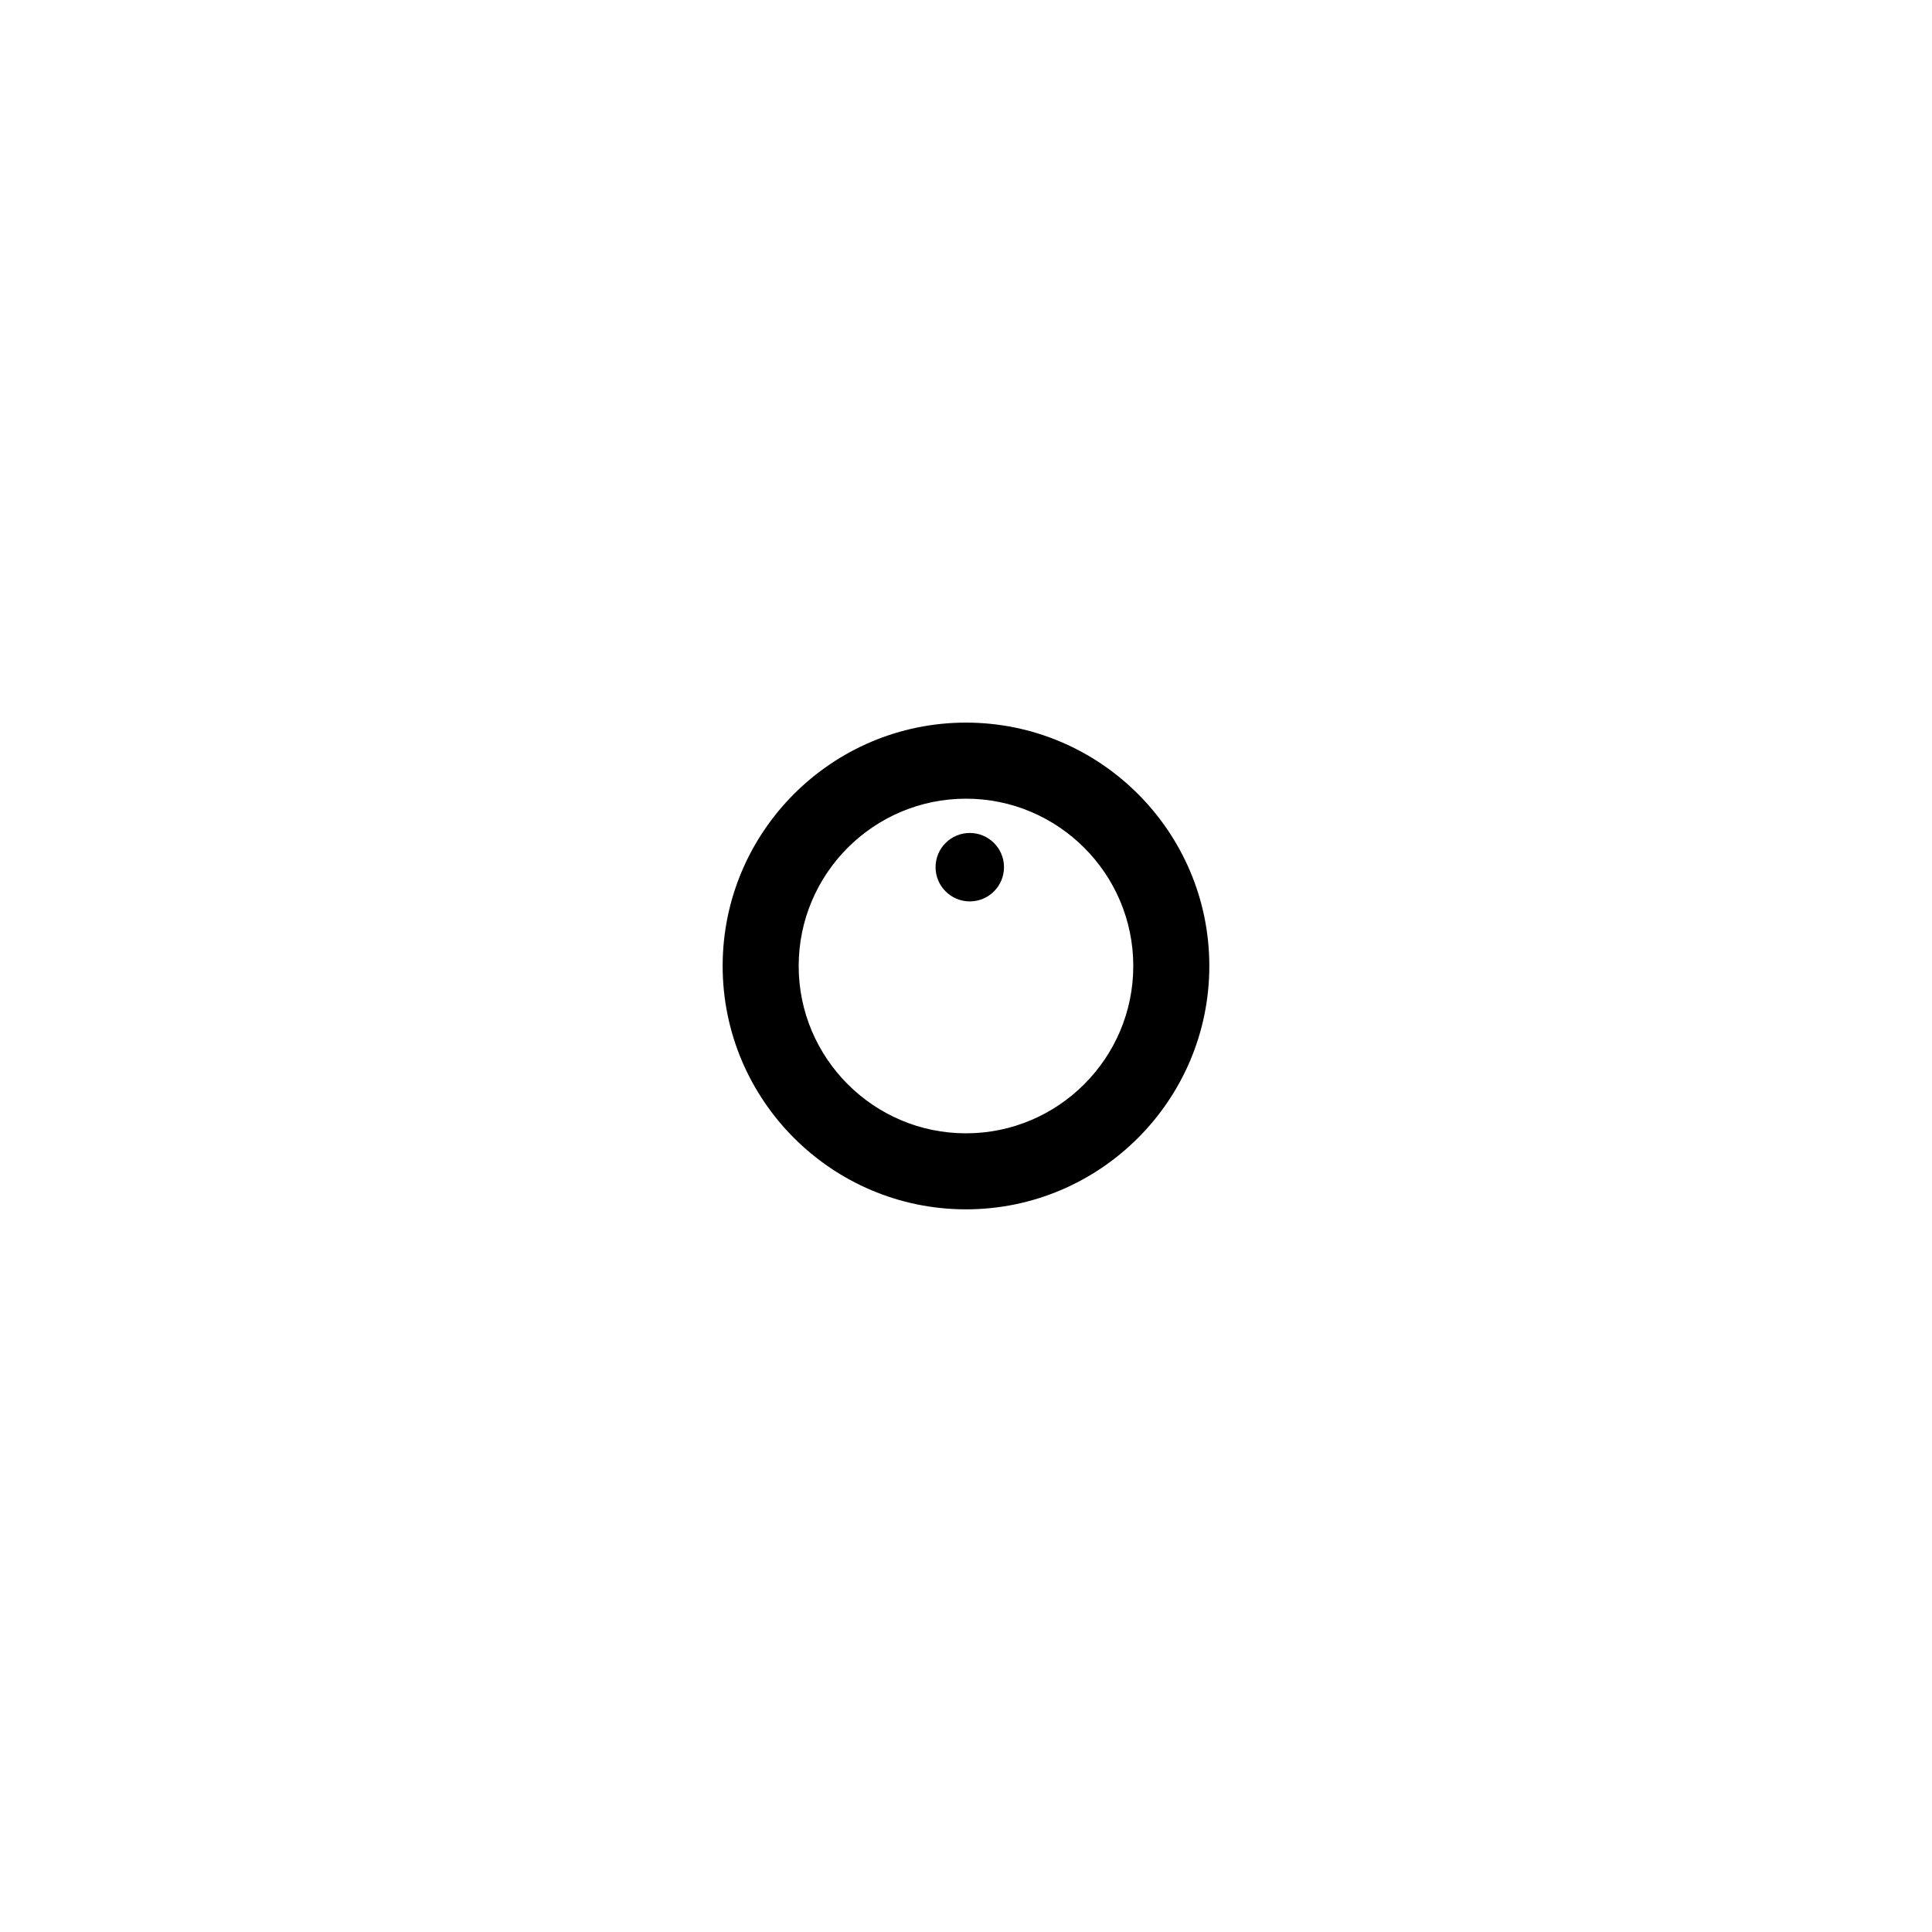
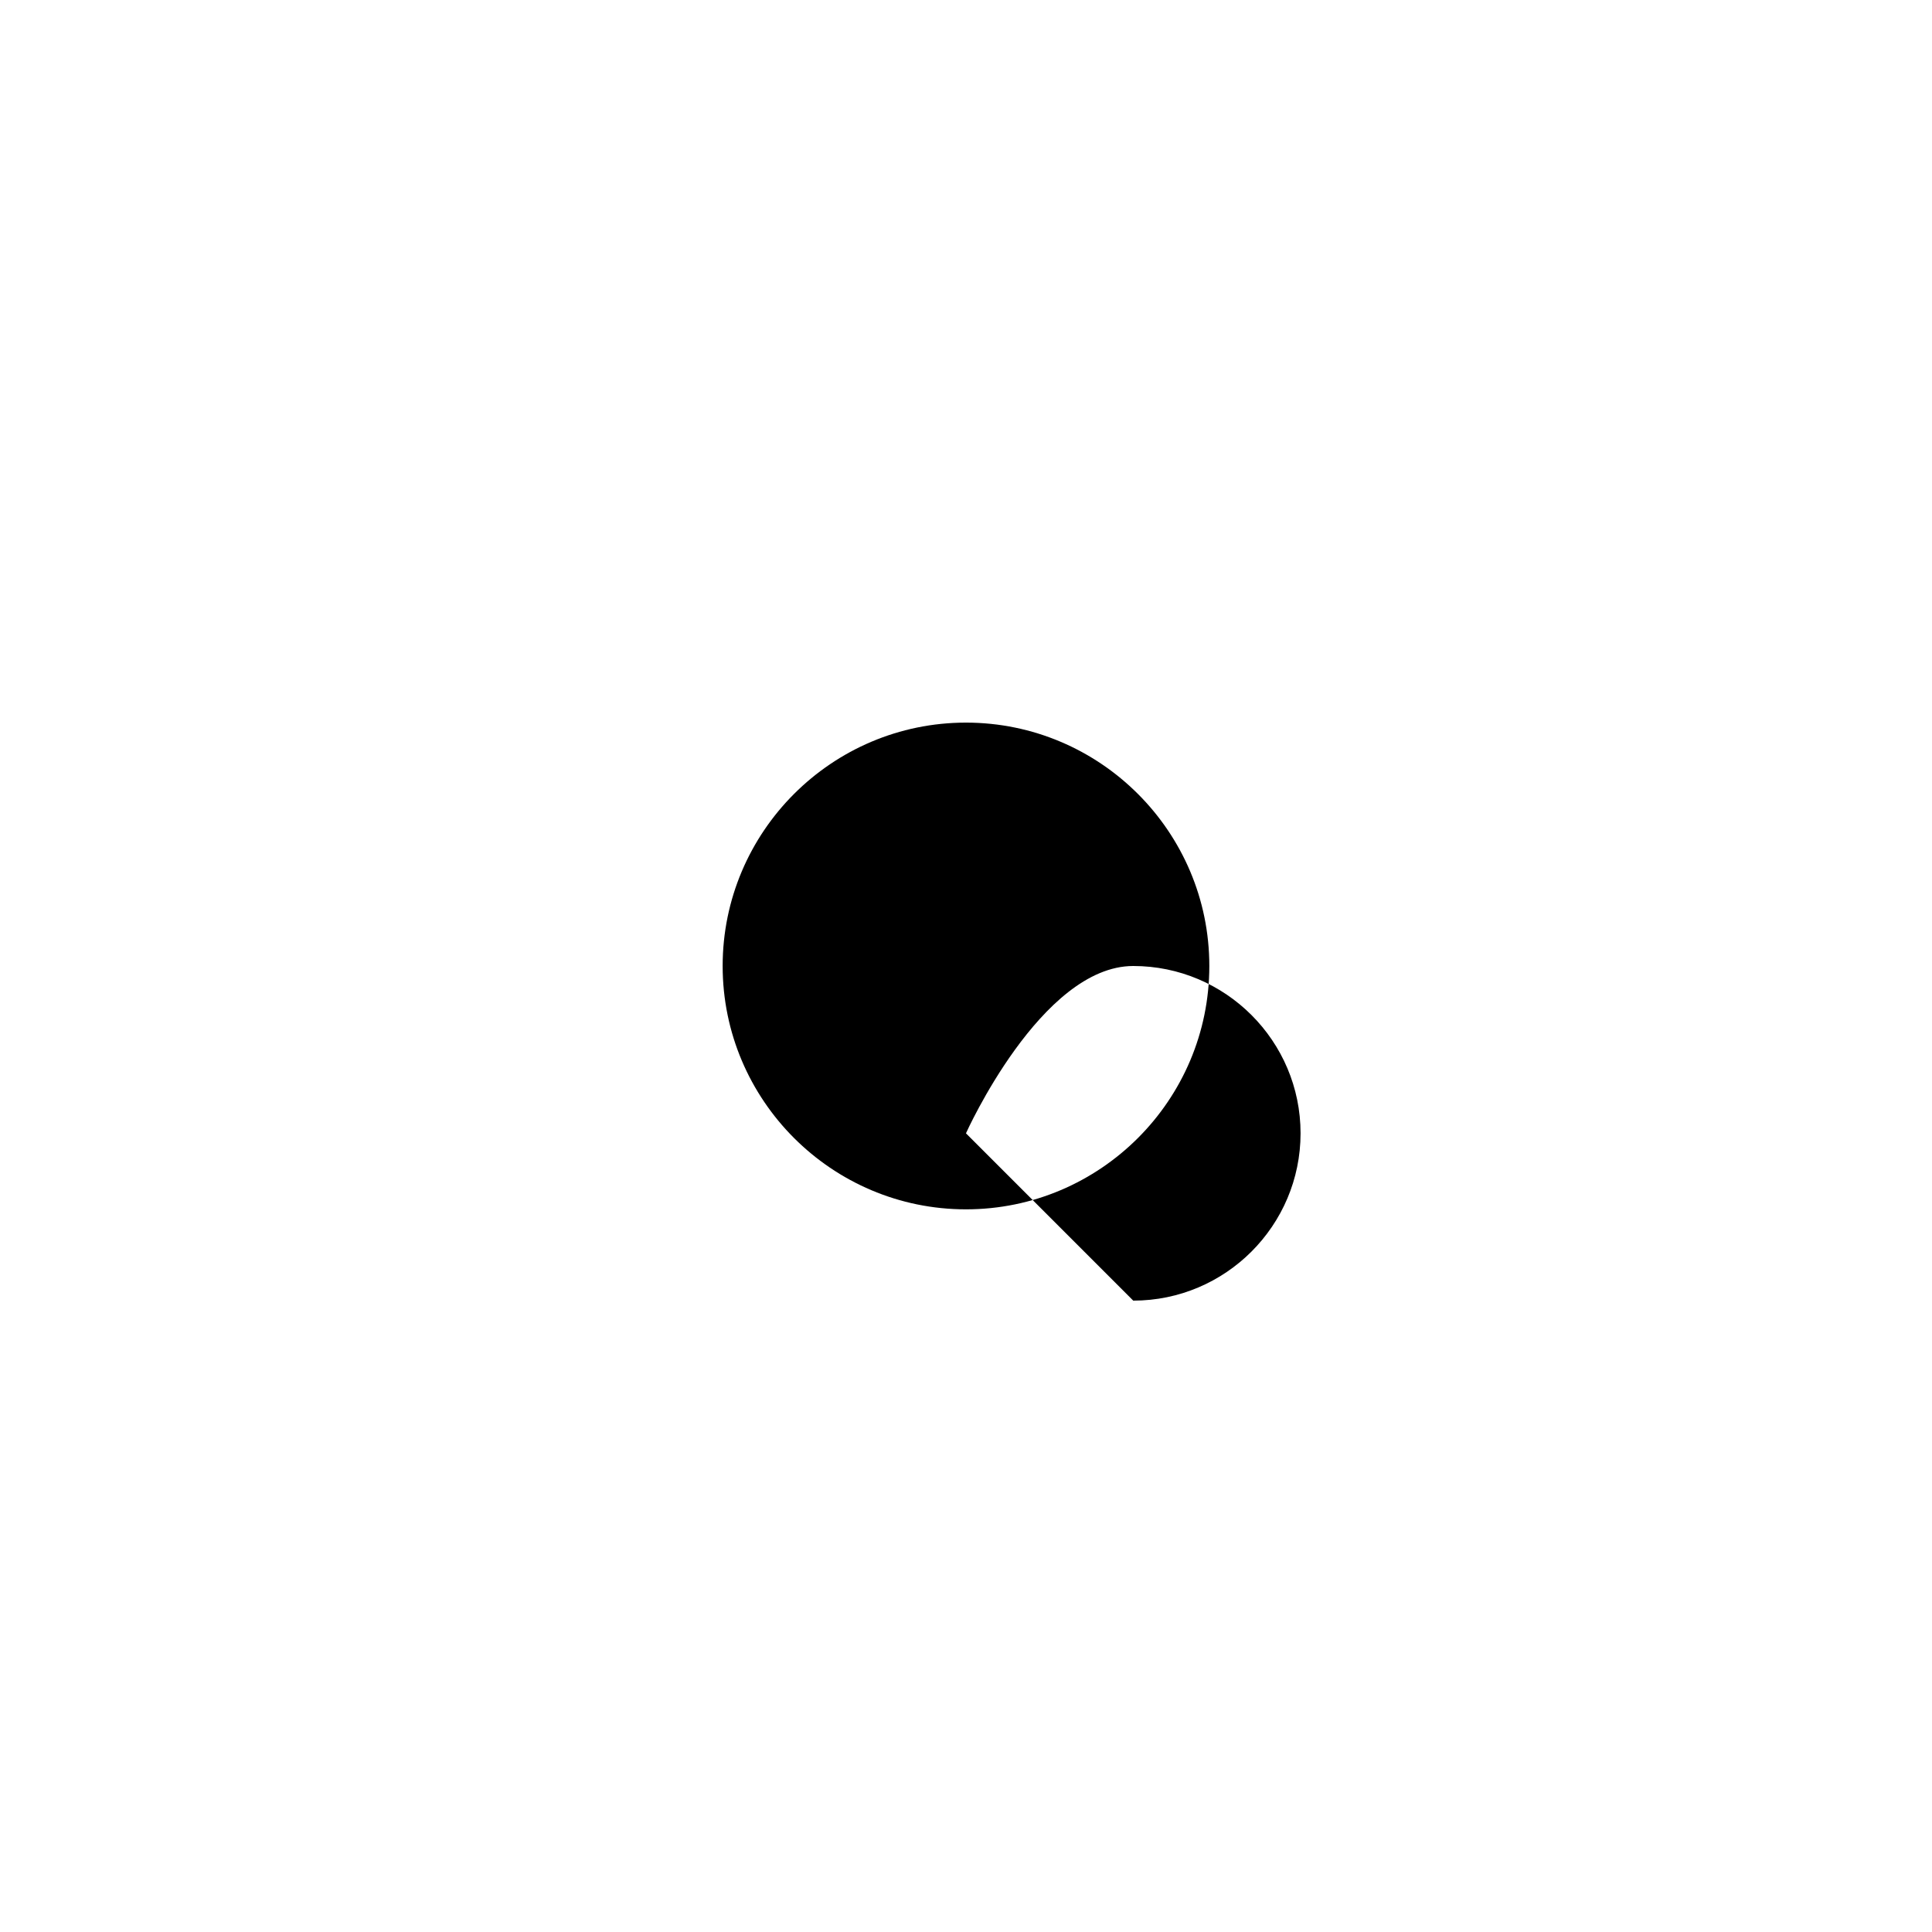
<svg xmlns="http://www.w3.org/2000/svg" fill="#000000" width="800px" height="800px" version="1.1" viewBox="144 144 512 512">
  <g>
-     <path d="m399.99 335.5c-35.551 0-64.48 28.93-64.48 64.496 0 35.562 28.93 64.492 64.484 64.492 35.562 0 64.488-28.93 64.488-64.492 0-35.566-28.926-64.496-64.492-64.496zm0 108.84c-24.445 0-44.332-19.895-44.332-44.34s19.887-44.34 44.332-44.34c24.453 0 44.34 19.895 44.34 44.34 0 24.441-19.883 44.34-44.34 44.34z" />
-     <path d="m410.07 373.81c0 5.012-4.059 9.07-9.066 9.07-5.012 0-9.07-4.059-9.07-9.07 0-5.008 4.059-9.066 9.07-9.066 5.008 0 9.066 4.059 9.066 9.066" />
+     <path d="m399.99 335.5c-35.551 0-64.48 28.93-64.48 64.496 0 35.562 28.93 64.492 64.484 64.492 35.562 0 64.488-28.93 64.488-64.492 0-35.566-28.926-64.496-64.492-64.496zm0 108.84s19.887-44.34 44.332-44.34c24.453 0 44.34 19.895 44.34 44.34 0 24.441-19.883 44.34-44.34 44.34z" />
  </g>
</svg>